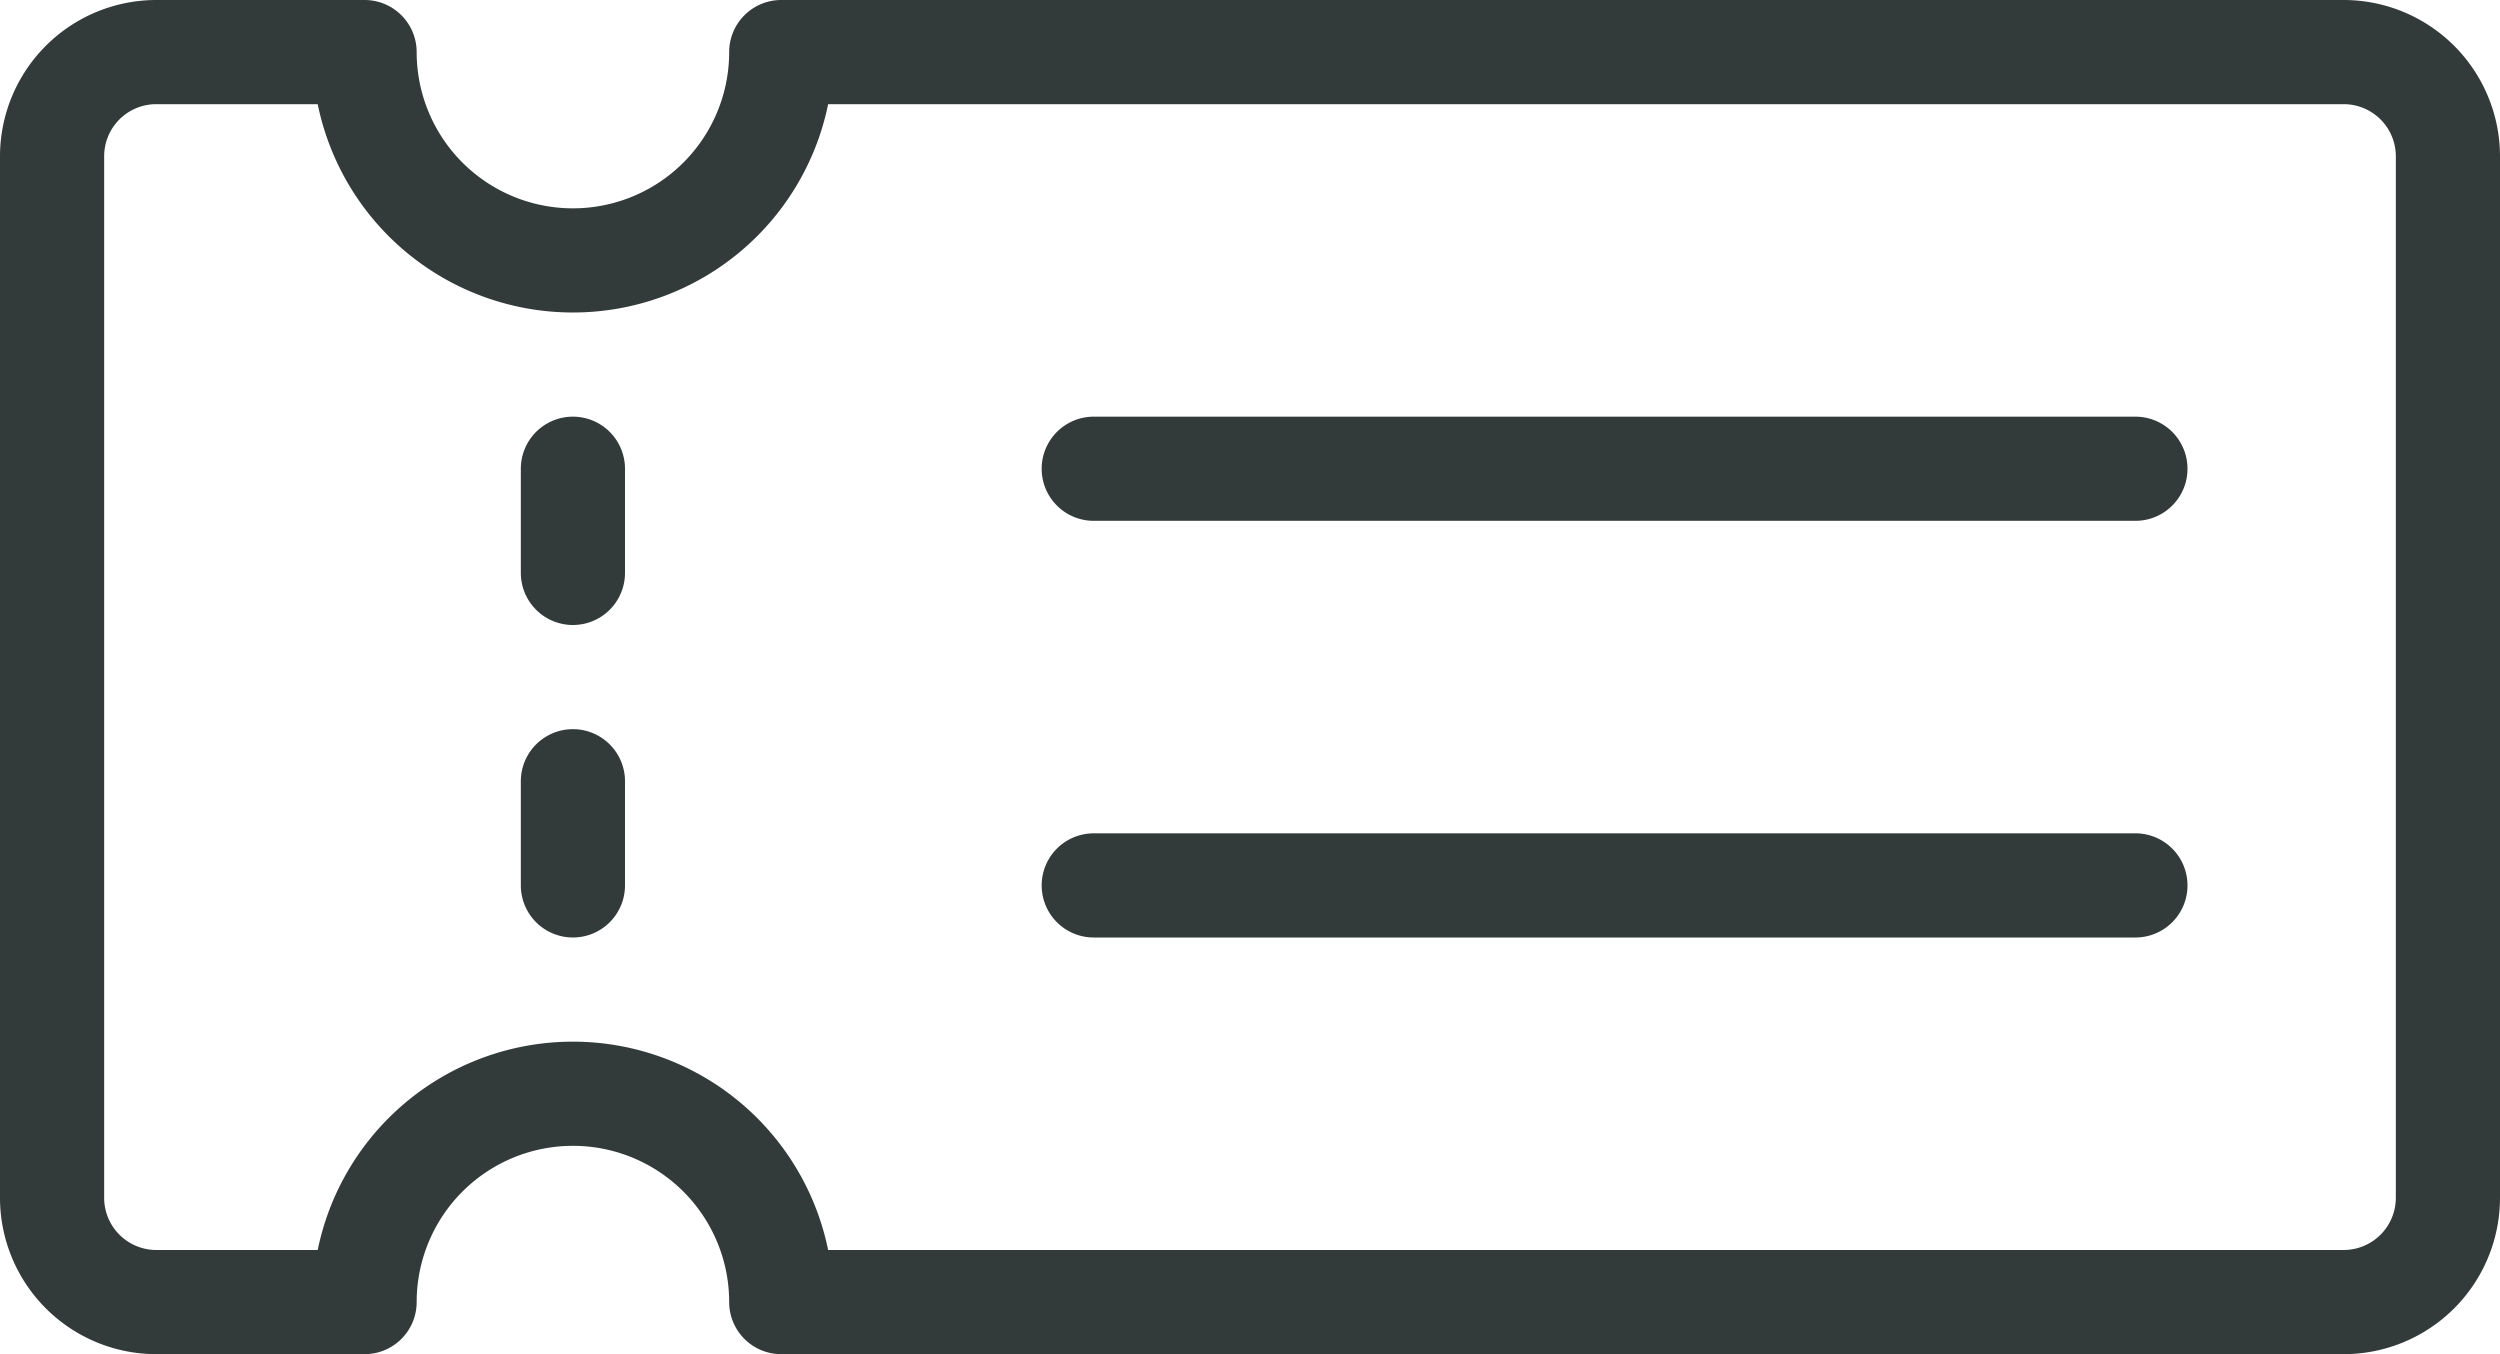
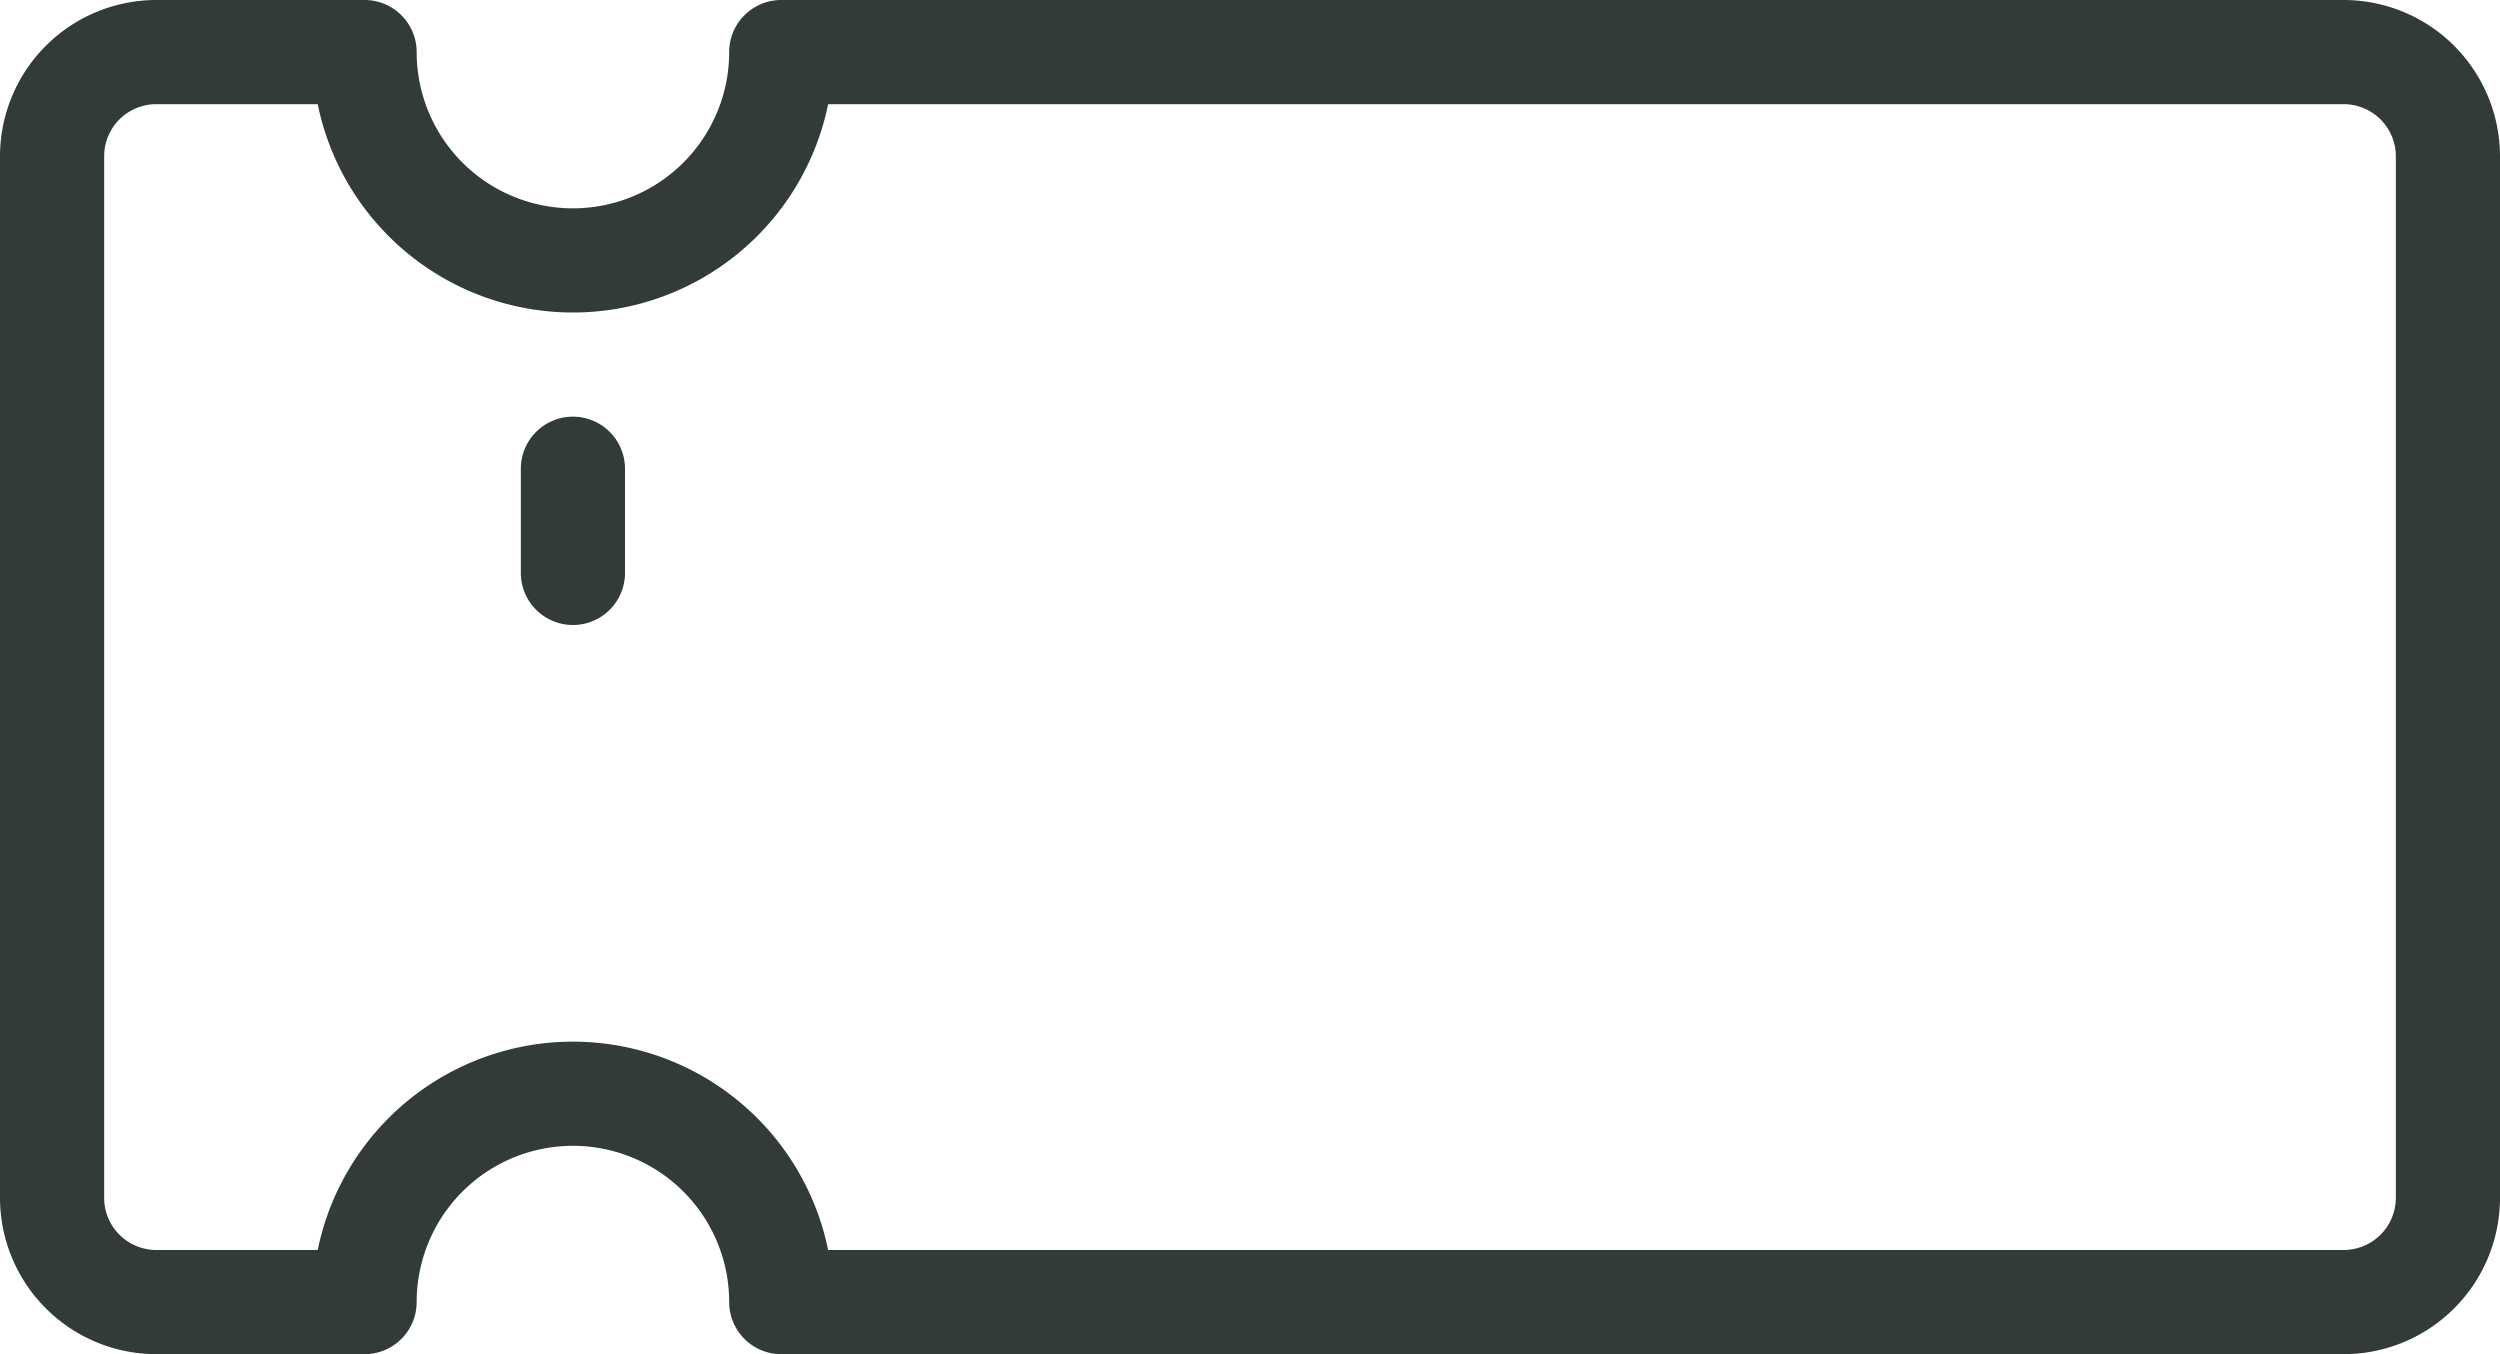
<svg xmlns="http://www.w3.org/2000/svg" width="195.6" height="105.95" viewBox="0 0 195.6 105.95">
  <g id="ticket_dunkel" data-name="ticket dunkel" transform="translate(97.8 52.975)">
    <g id="ticket" transform="translate(-97.8 -52.975)">
      <g id="Gruppe_4" data-name="Gruppe 4" transform="translate(0 0)">
        <path id="Pfad_16" data-name="Pfad 16" d="M183.375,105.95H61.125a4.076,4.076,0,0,1-4.075-4.075,12.225,12.225,0,0,0-24.45,0,4.076,4.076,0,0,1-4.075,4.075h-16.3A12.24,12.24,0,0,1,0,93.725v-81.5A12.24,12.24,0,0,1,12.225,0h16.3A4.076,4.076,0,0,1,32.6,4.075a12.225,12.225,0,1,0,24.45,0A4.076,4.076,0,0,1,61.125,0h122.25A12.24,12.24,0,0,1,195.6,12.225v81.5A12.24,12.24,0,0,1,183.375,105.95ZM65.2,101.875h0ZM64.793,97.8H183.375a4.087,4.087,0,0,0,4.075-4.075v-81.5a4.082,4.082,0,0,0-4.075-4.075H64.793a20.38,20.38,0,0,1-39.935,0H12.225A4.076,4.076,0,0,0,8.15,12.225v81.5A4.082,4.082,0,0,0,12.225,97.8H24.858a20.38,20.38,0,0,1,39.935,0Z" transform="translate(0)" fill="#323b39" />
      </g>
      <g id="Gruppe_5" data-name="Gruppe 5" transform="translate(40.75 57.05)">
-         <path id="Pfad_17" data-name="Pfad 17" d="M9.075,23.3A4.076,4.076,0,0,1,5,19.225v-8.15a4.075,4.075,0,0,1,8.15,0v8.15A4.076,4.076,0,0,1,9.075,23.3Z" transform="translate(-5 -7)" fill="#323b39" />
-       </g>
+         </g>
      <g id="Gruppe_6" data-name="Gruppe 6" transform="translate(40.75 32.6)">
        <path id="Pfad_18" data-name="Pfad 18" d="M9.075,20.3A4.076,4.076,0,0,1,5,16.225V8.075a4.075,4.075,0,0,1,8.15,0v8.15A4.076,4.076,0,0,1,9.075,20.3Z" transform="translate(-5 -4)" fill="#323b39" />
      </g>
      <g id="Gruppe_7" data-name="Gruppe 7" transform="translate(81.5 32.6)">
-         <path id="Pfad_19" data-name="Pfad 19" d="M95.575,12.15h-81.5a4.075,4.075,0,1,1,0-8.15h81.5a4.075,4.075,0,1,1,0,8.15Z" transform="translate(-10 -4)" fill="#323b39" />
-       </g>
+         </g>
      <g id="Gruppe_8" data-name="Gruppe 8" transform="translate(81.5 65.2)">
-         <path id="Pfad_20" data-name="Pfad 20" d="M95.575,16.15h-81.5a4.075,4.075,0,1,1,0-8.15h81.5a4.075,4.075,0,1,1,0,8.15Z" transform="translate(-10 -8)" fill="#323b39" />
-       </g>
+         </g>
    </g>
  </g>
</svg>